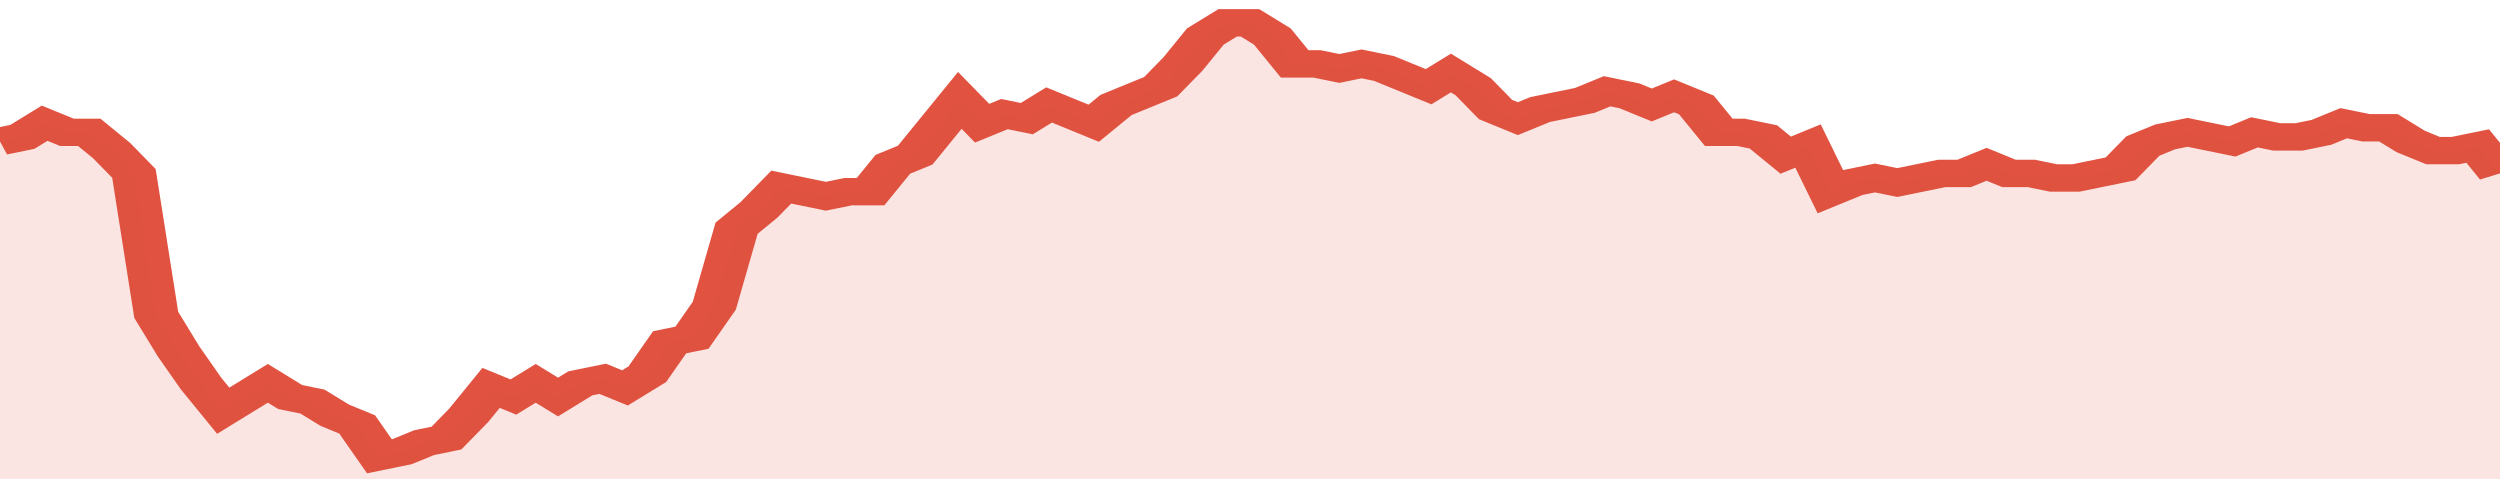
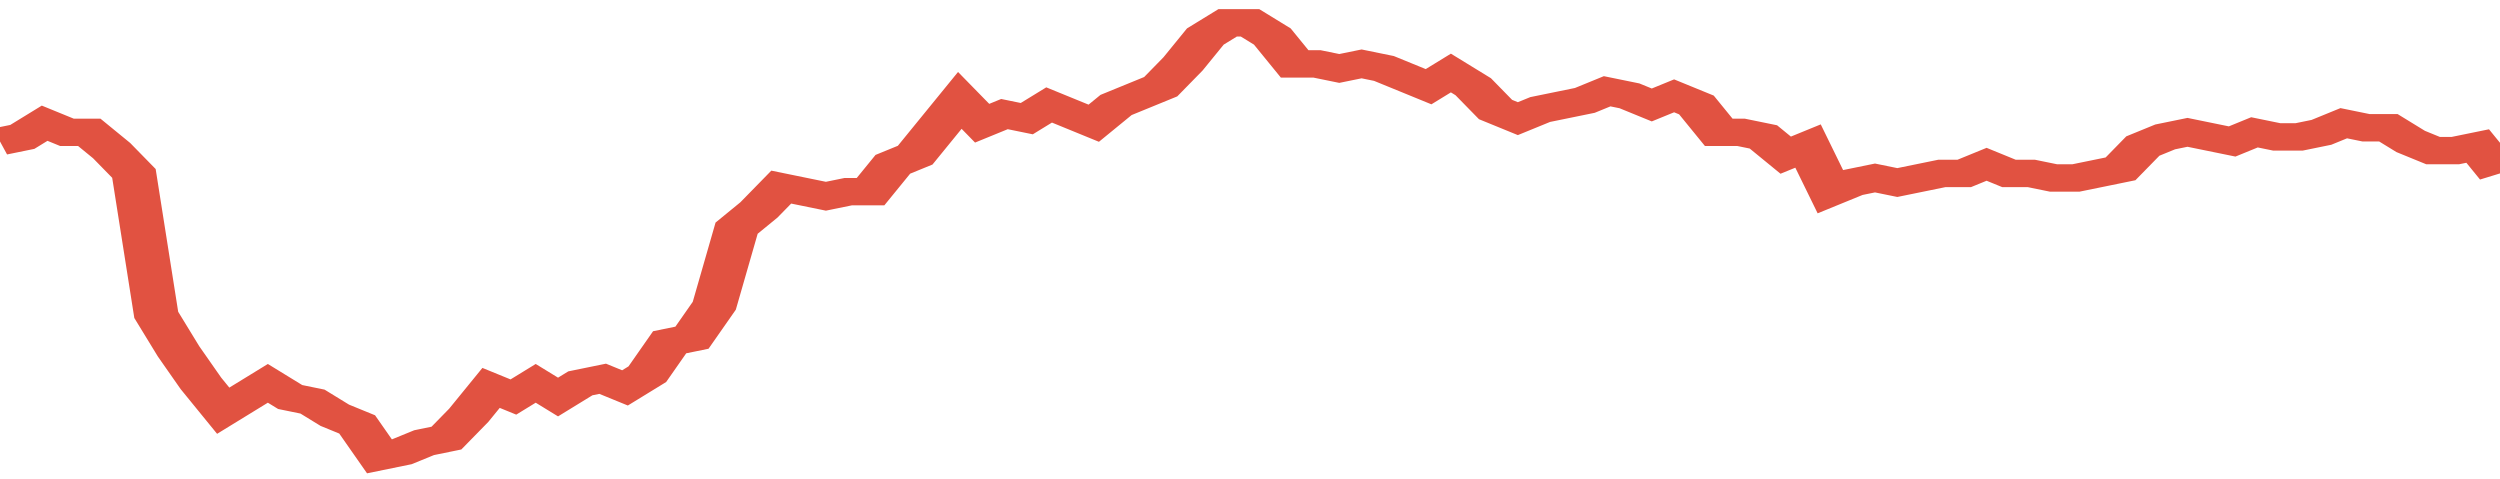
<svg xmlns="http://www.w3.org/2000/svg" viewBox="0 0 336 105" width="120" height="23" preserveAspectRatio="none">
  <polyline fill="none" stroke="#E15241" stroke-width="6" points="0, 31 3, 30 6, 27 9, 29 12, 29 15, 33 18, 38 21, 69 24, 77 27, 84 30, 90 33, 87 36, 84 39, 87 42, 88 45, 91 48, 93 51, 100 54, 99 57, 97 60, 96 63, 91 66, 85 69, 87 72, 84 75, 87 78, 84 81, 83 84, 85 87, 82 90, 75 93, 74 96, 67 99, 50 102, 46 105, 41 108, 42 111, 43 114, 42 117, 42 120, 36 123, 34 126, 28 129, 22 132, 27 135, 25 138, 26 141, 23 144, 25 147, 27 150, 23 153, 21 156, 19 159, 14 162, 8 165, 5 168, 5 171, 8 174, 14 177, 14 180, 15 183, 14 186, 15 189, 17 192, 19 195, 16 198, 19 201, 24 204, 26 207, 24 210, 23 213, 22 216, 20 219, 21 222, 23 225, 21 228, 23 231, 29 234, 29 237, 30 240, 34 243, 32 246, 42 249, 40 252, 39 255, 40 258, 39 261, 38 264, 38 267, 36 270, 38 273, 38 276, 39 279, 39 282, 38 285, 37 288, 32 291, 30 294, 29 297, 30 300, 31 303, 29 306, 30 309, 30 312, 29 315, 27 318, 28 321, 28 324, 31 327, 33 330, 33 333, 32 336, 38 336, 38 "> </polyline>
-   <polygon fill="#E15241" opacity="0.15" points="0, 105 0, 31 3, 30 6, 27 9, 29 12, 29 15, 33 18, 38 21, 69 24, 77 27, 84 30, 90 33, 87 36, 84 39, 87 42, 88 45, 91 48, 93 51, 100 54, 99 57, 97 60, 96 63, 91 66, 85 69, 87 72, 84 75, 87 78, 84 81, 83 84, 85 87, 82 90, 75 93, 74 96, 67 99, 50 102, 46 105, 41 108, 42 111, 43 114, 42 117, 42 120, 36 123, 34 126, 28 129, 22 132, 27 135, 25 138, 26 141, 23 144, 25 147, 27 150, 23 153, 21 156, 19 159, 14 162, 8 165, 5 168, 5 171, 8 174, 14 177, 14 180, 15 183, 14 186, 15 189, 17 192, 19 195, 16 198, 19 201, 24 204, 26 207, 24 210, 23 213, 22 216, 20 219, 21 222, 23 225, 21 228, 23 231, 29 234, 29 237, 30 240, 34 243, 32 246, 42 249, 40 252, 39 255, 40 258, 39 261, 38 264, 38 267, 36 270, 38 273, 38 276, 39 279, 39 282, 38 285, 37 288, 32 291, 30 294, 29 297, 30 300, 31 303, 29 306, 30 309, 30 312, 29 315, 27 318, 28 321, 28 324, 31 327, 33 330, 33 333, 32 336, 38 336, 105 " />
</svg>